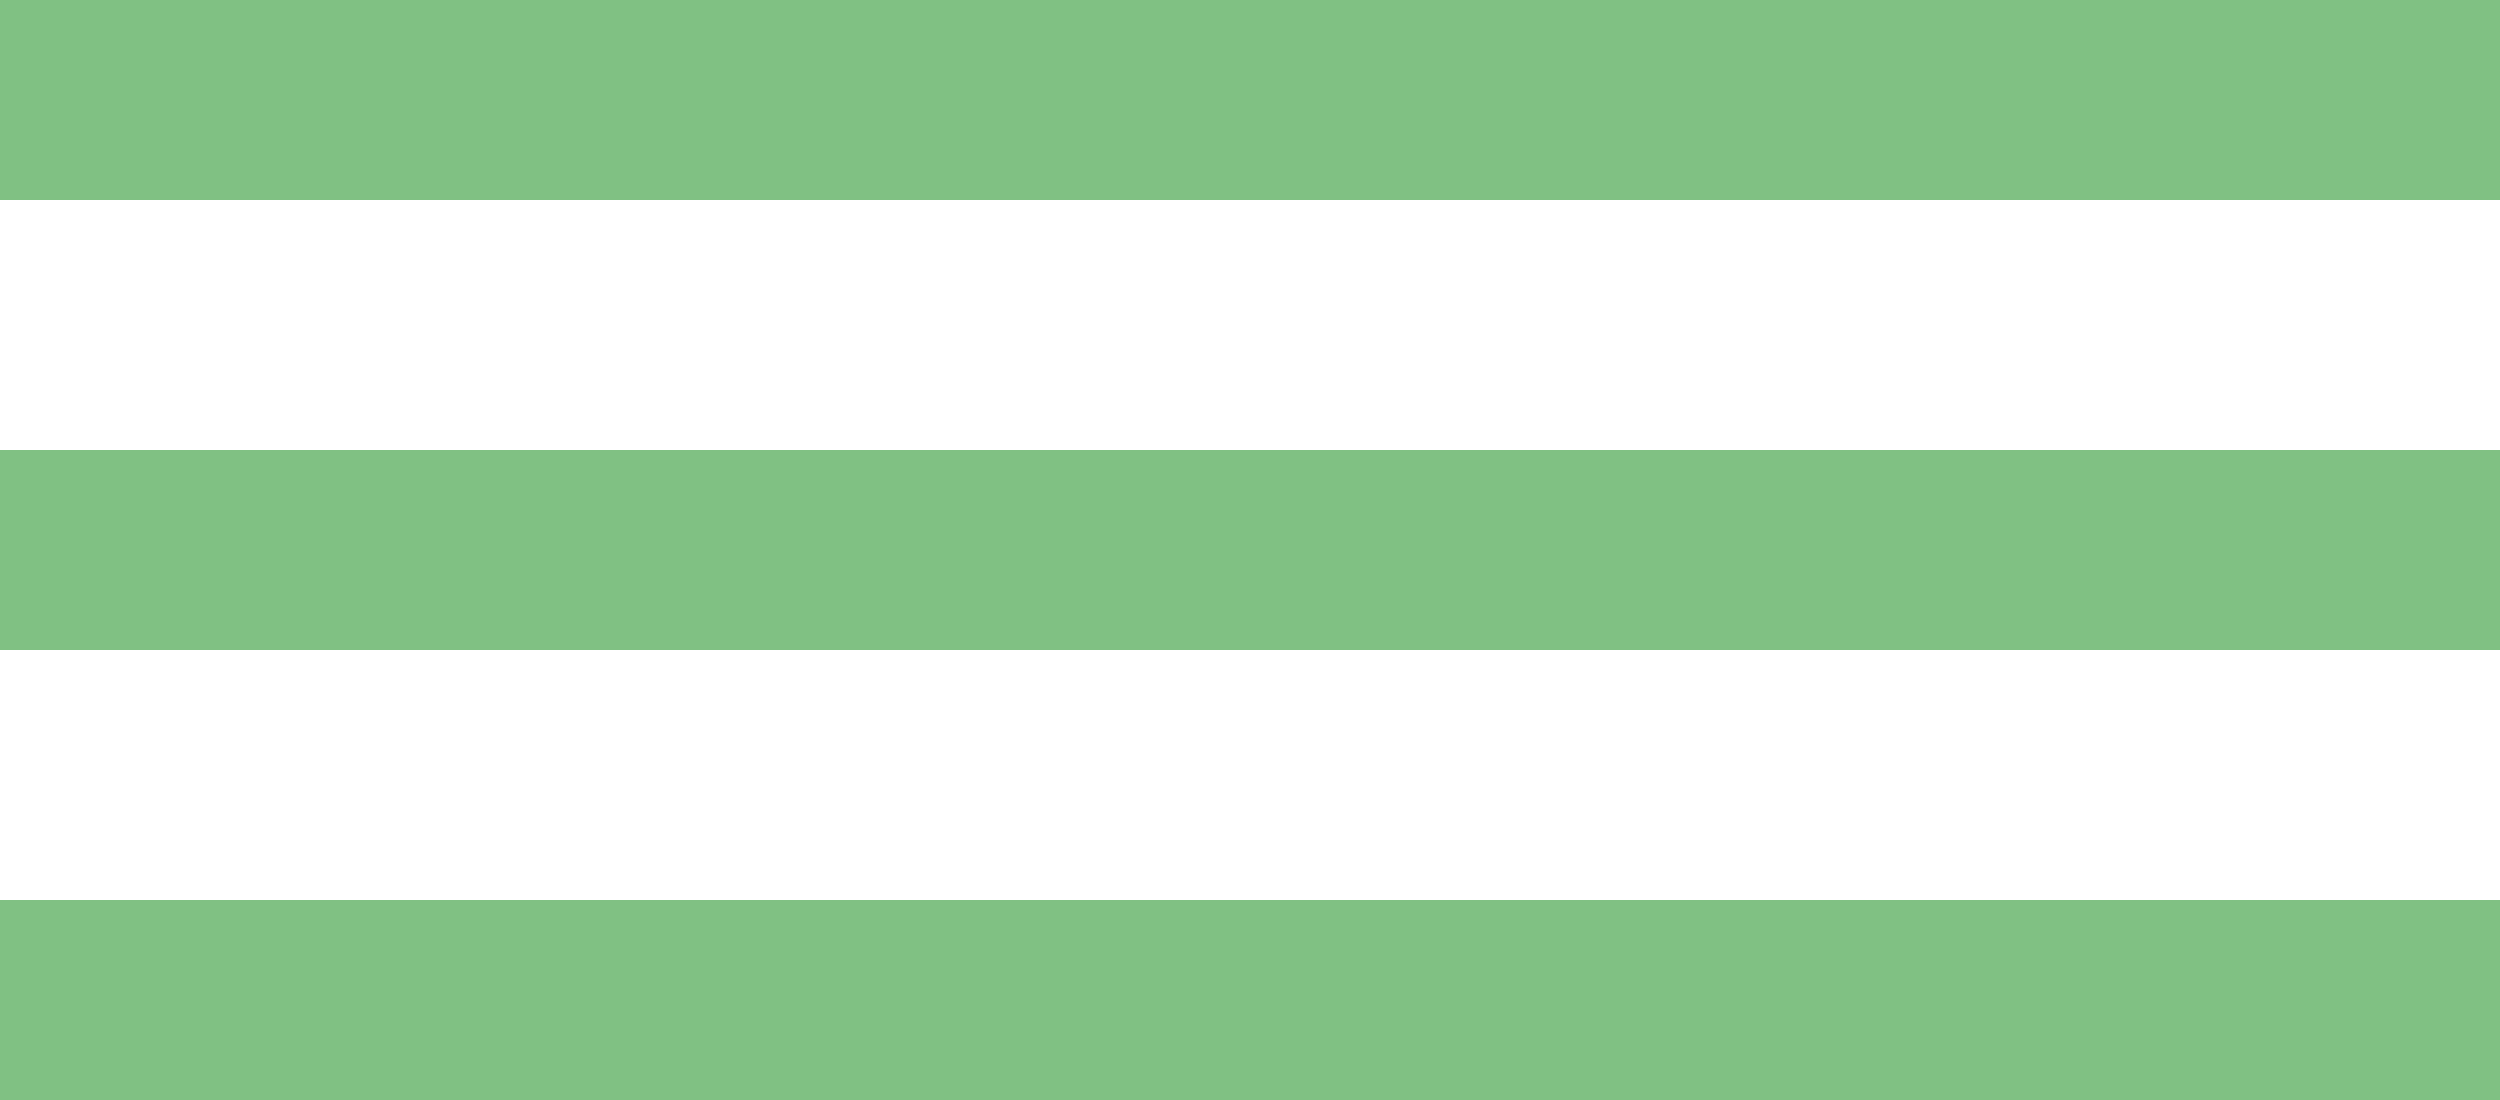
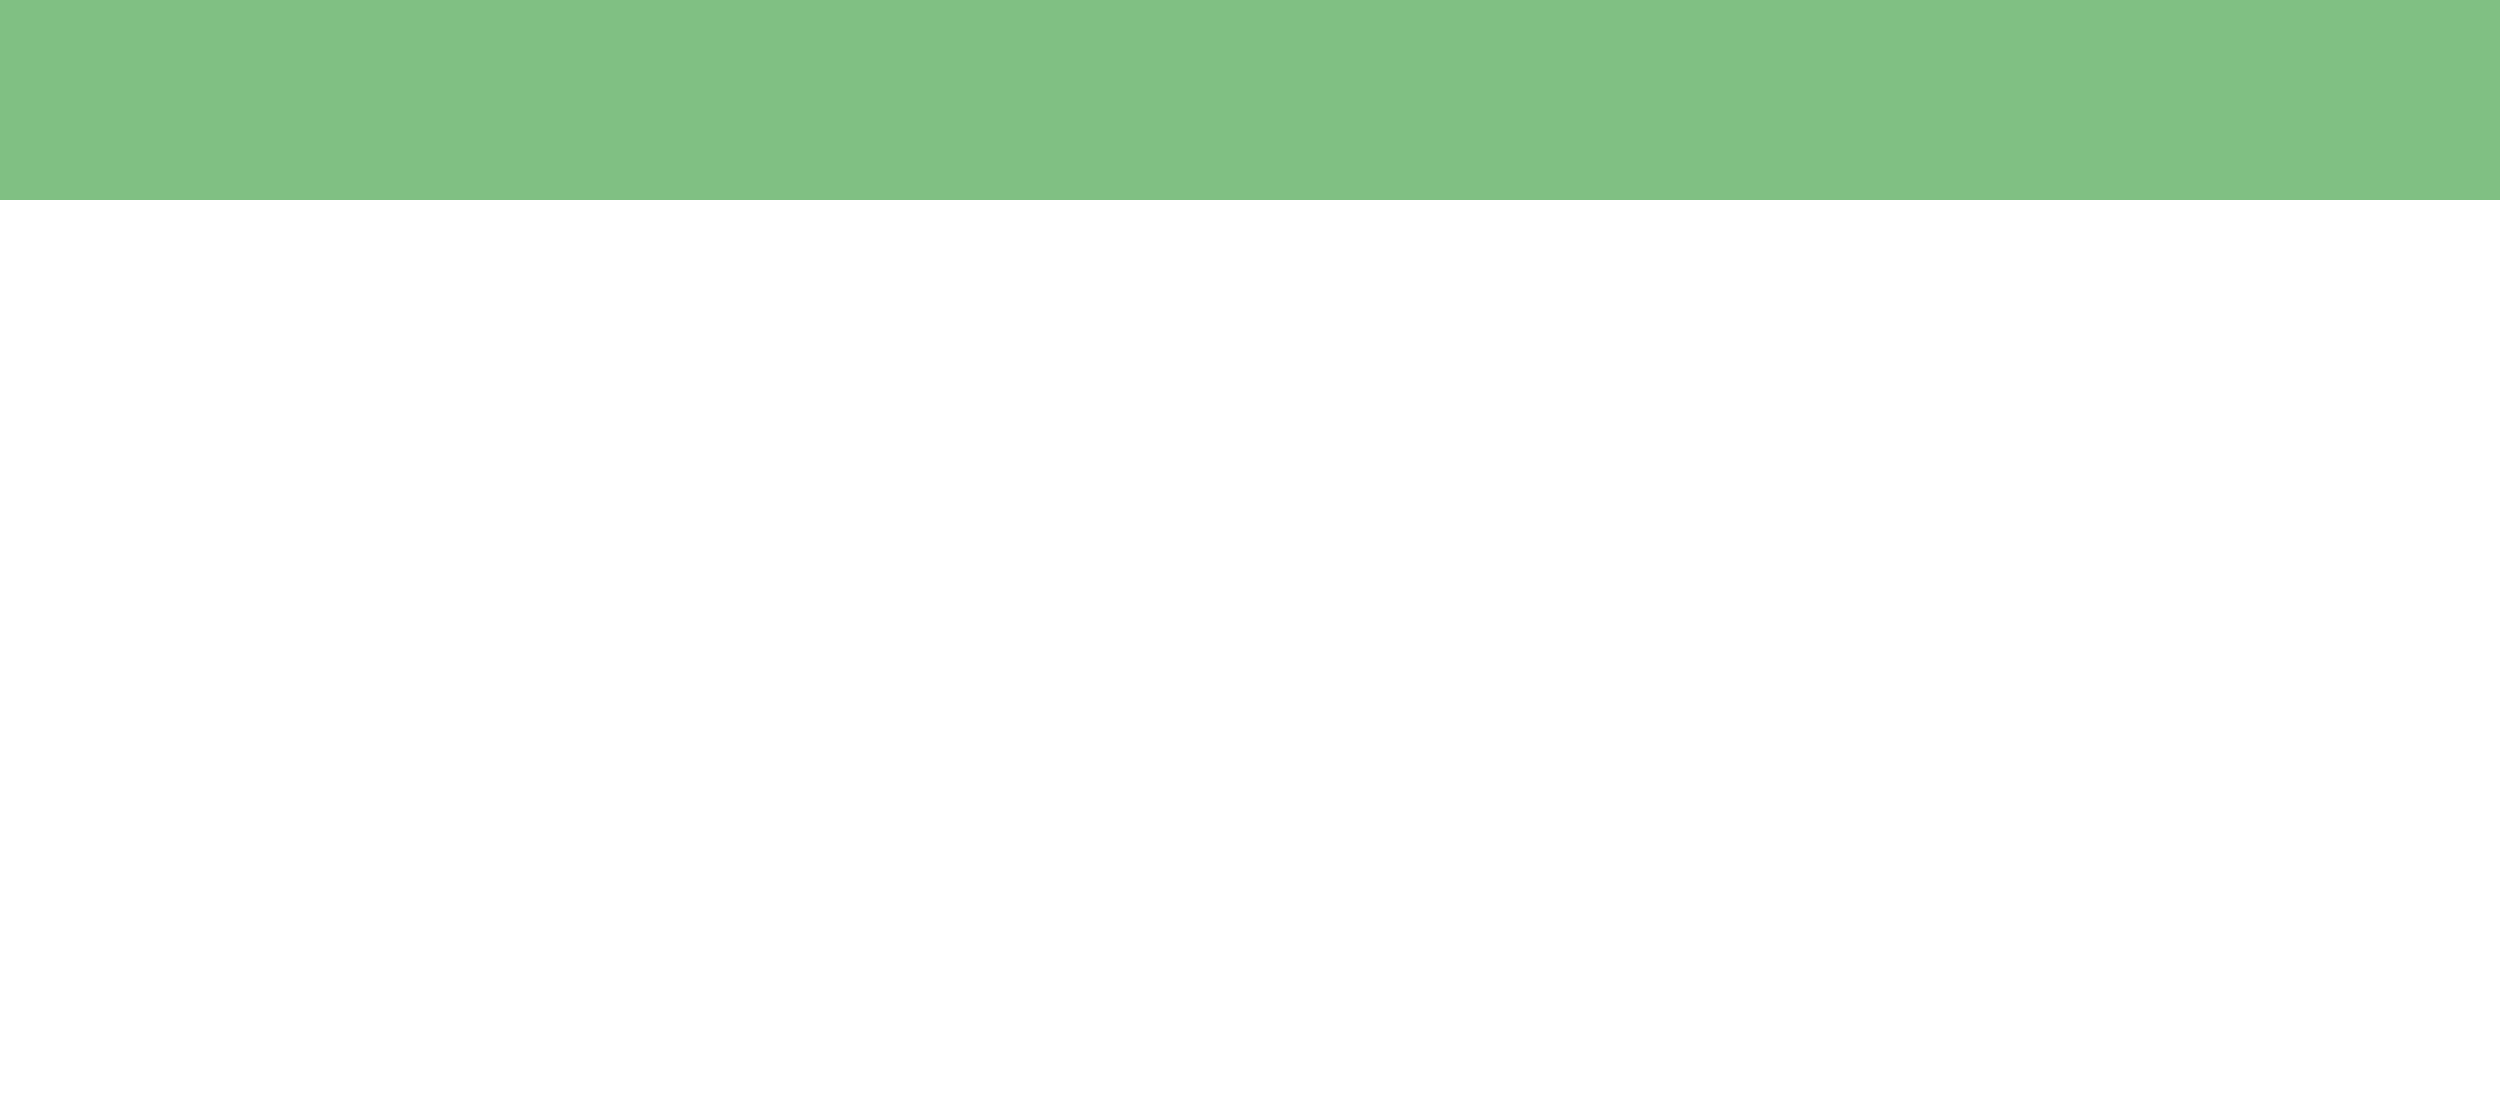
<svg xmlns="http://www.w3.org/2000/svg" id="Layer_1" data-name="Layer 1" viewBox="0 0 50 22">
  <defs>
    <style>
      .cls-1 {
        fill: #80c183;
        stroke-width: 0px;
      }
    </style>
  </defs>
  <g id="Group_254" data-name="Group 254">
    <rect id="Rectangle_114" data-name="Rectangle 114" class="cls-1" x="0" width="50" height="4" />
-     <rect id="Rectangle_123" data-name="Rectangle 123" class="cls-1" x="0" y="18" width="50" height="4" />
-     <rect id="Rectangle_124" data-name="Rectangle 124" class="cls-1" x="0" y="9" width="50" height="4" />
  </g>
</svg>